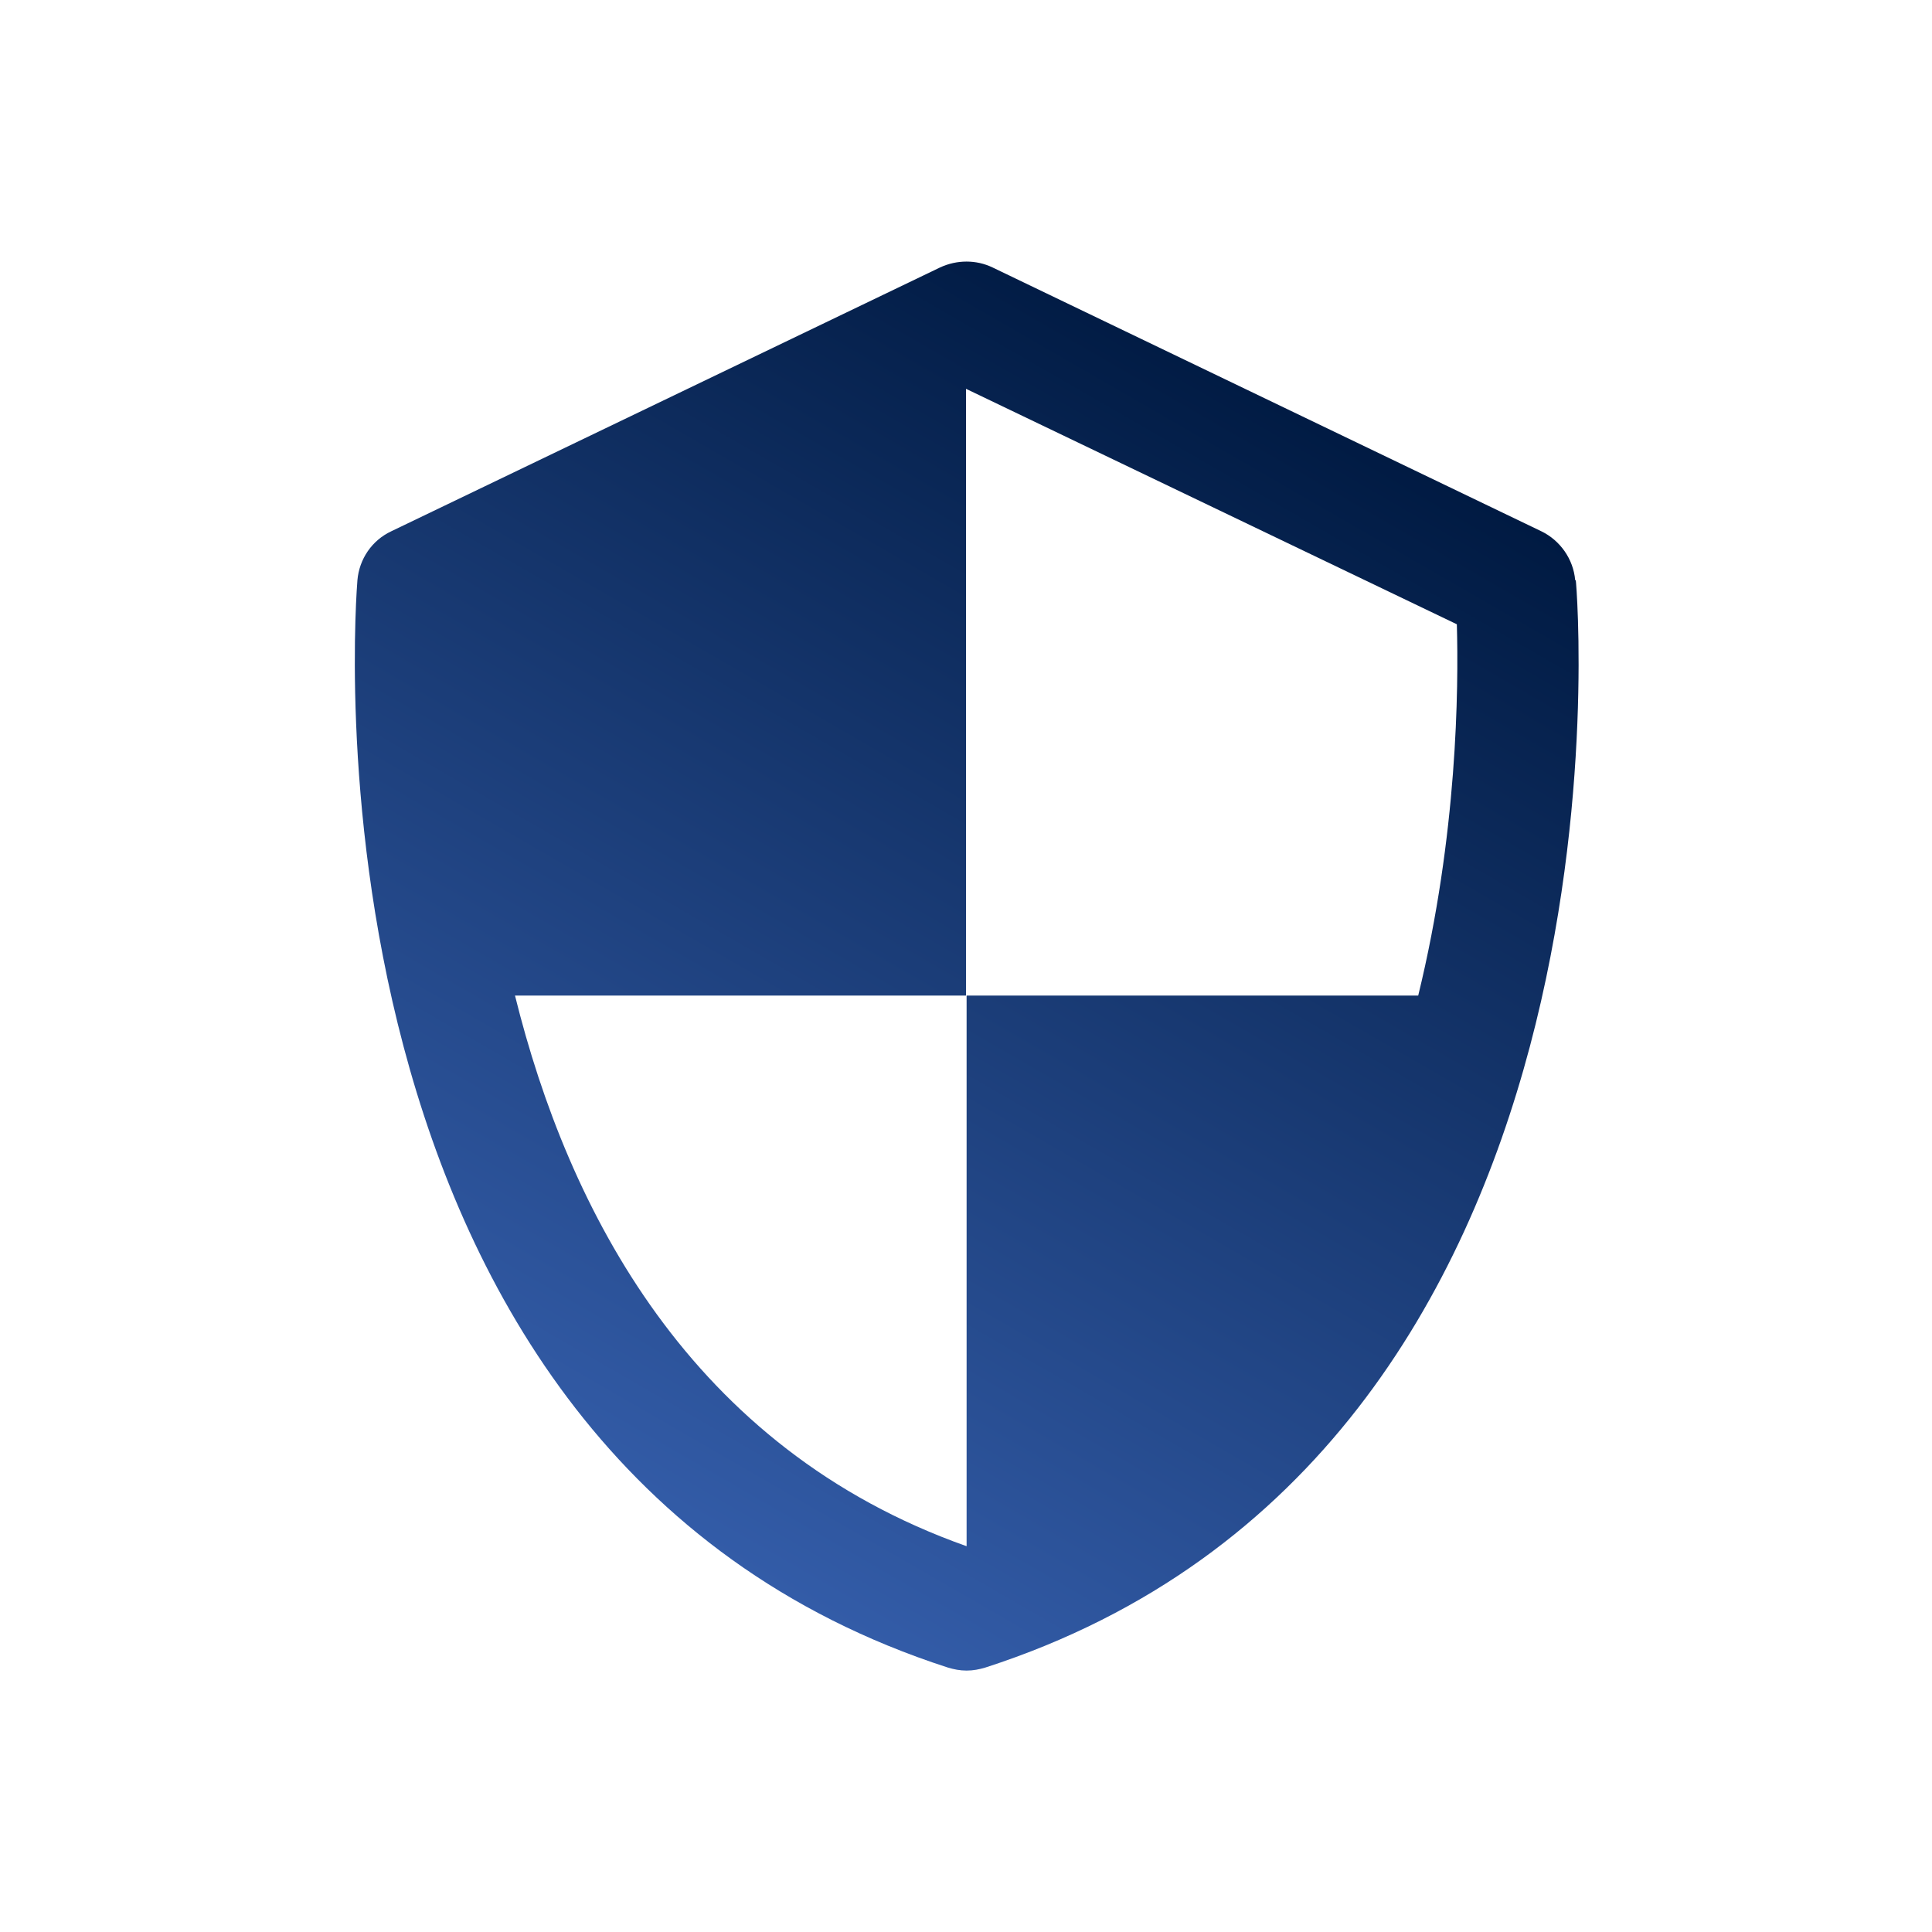
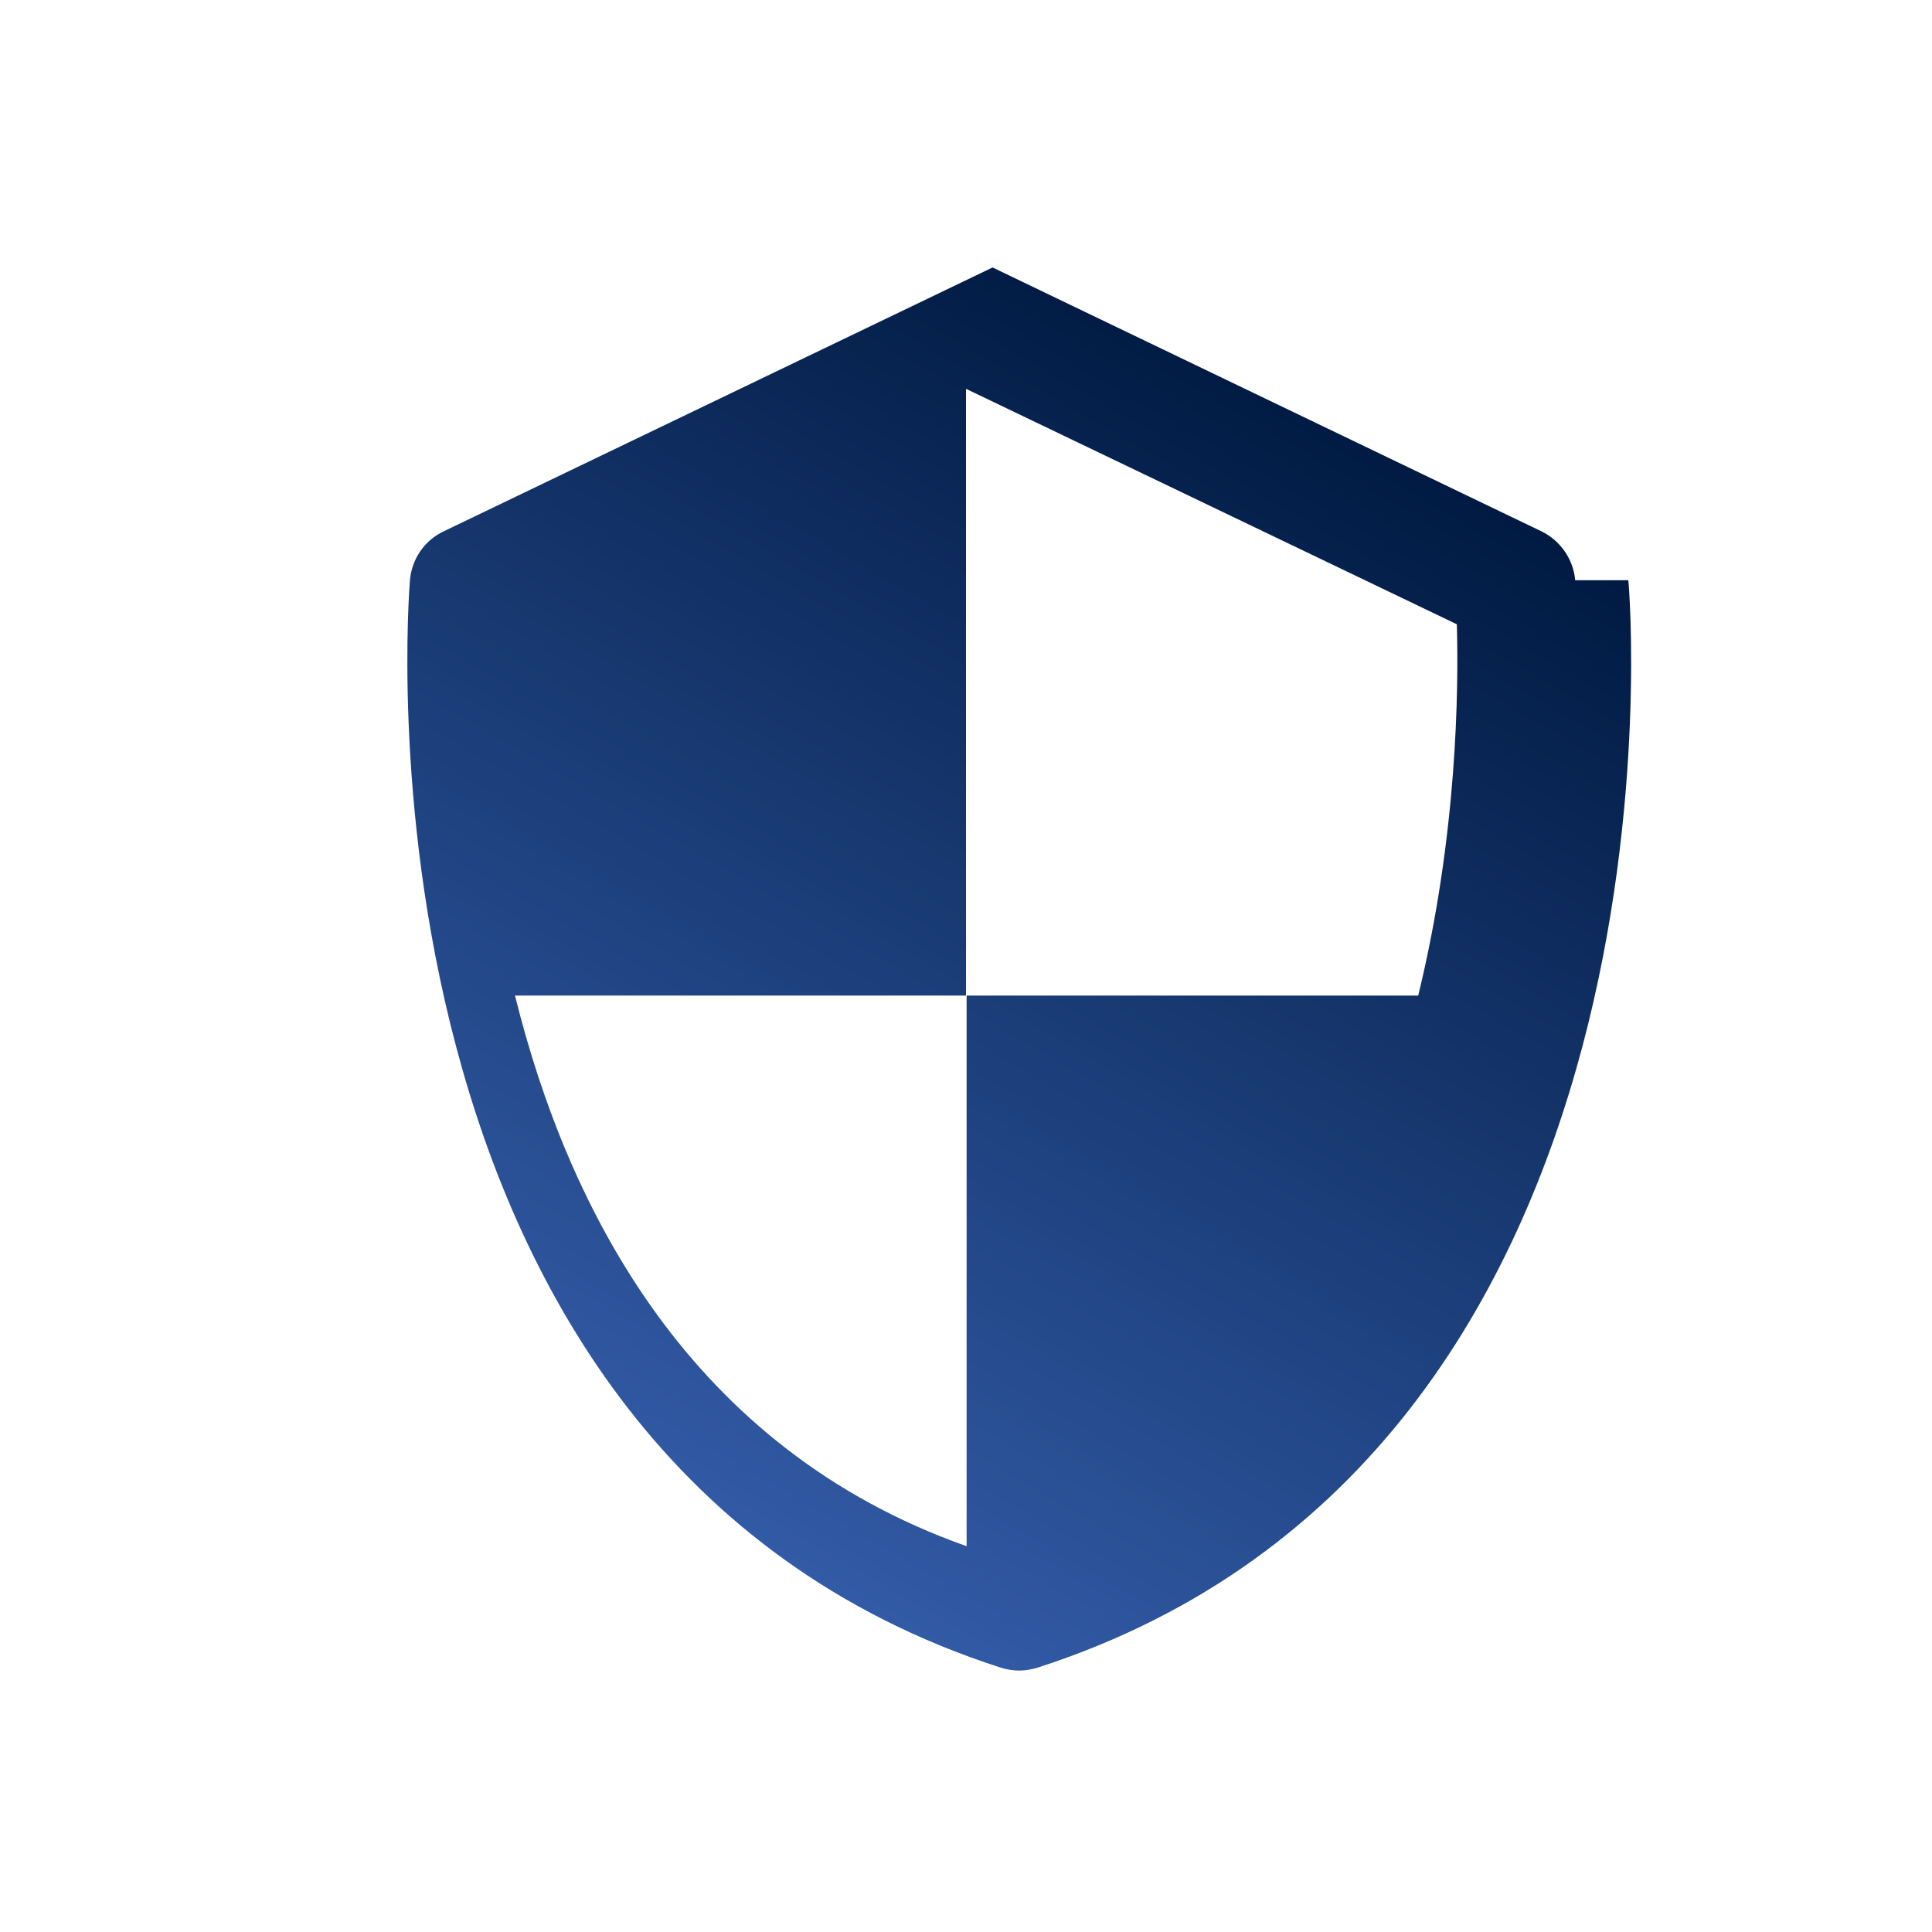
<svg xmlns="http://www.w3.org/2000/svg" id="Layer_5" viewBox="0 0 32 32">
  <defs>
    <style>.cls-1{fill:url(#linear-gradient);}</style>
    <linearGradient id="linear-gradient" x1="20.36" y1="5.82" x2="9.61" y2="24.45" gradientUnits="userSpaceOnUse">
      <stop offset="0" stop-color="#001a42" />
      <stop offset="1" stop-color="#335ca8" />
    </linearGradient>
  </defs>
-   <path class="cls-1" d="m26.09,9.61c-.03-.35-.25-.66-.56-.81l-9.09-4.37c-.27-.13-.59-.13-.87,0l-9.09,4.37c-.32.15-.53.46-.56.81-.01.14-1.21,14.46,9.78,18.01.1.03.2.05.31.05s.21-.02.31-.05c10.99-3.55,9.8-17.87,9.78-18.01Zm-17.57,6.88h7.48V6.44l8.13,3.9c.03,1.06.01,3.49-.64,6.15h-7.48v9.12h0c-4.58-1.62-6.6-5.57-7.48-9.12Z" />
+   <path class="cls-1" d="m26.09,9.61c-.03-.35-.25-.66-.56-.81l-9.09-4.37l-9.09,4.37c-.32.15-.53.46-.56.81-.01.14-1.21,14.46,9.78,18.01.1.03.2.05.31.05s.21-.02.31-.05c10.99-3.55,9.8-17.87,9.78-18.01Zm-17.57,6.88h7.48V6.44l8.13,3.9c.03,1.06.01,3.49-.64,6.15h-7.48v9.12h0c-4.58-1.62-6.6-5.57-7.48-9.12Z" />
</svg>